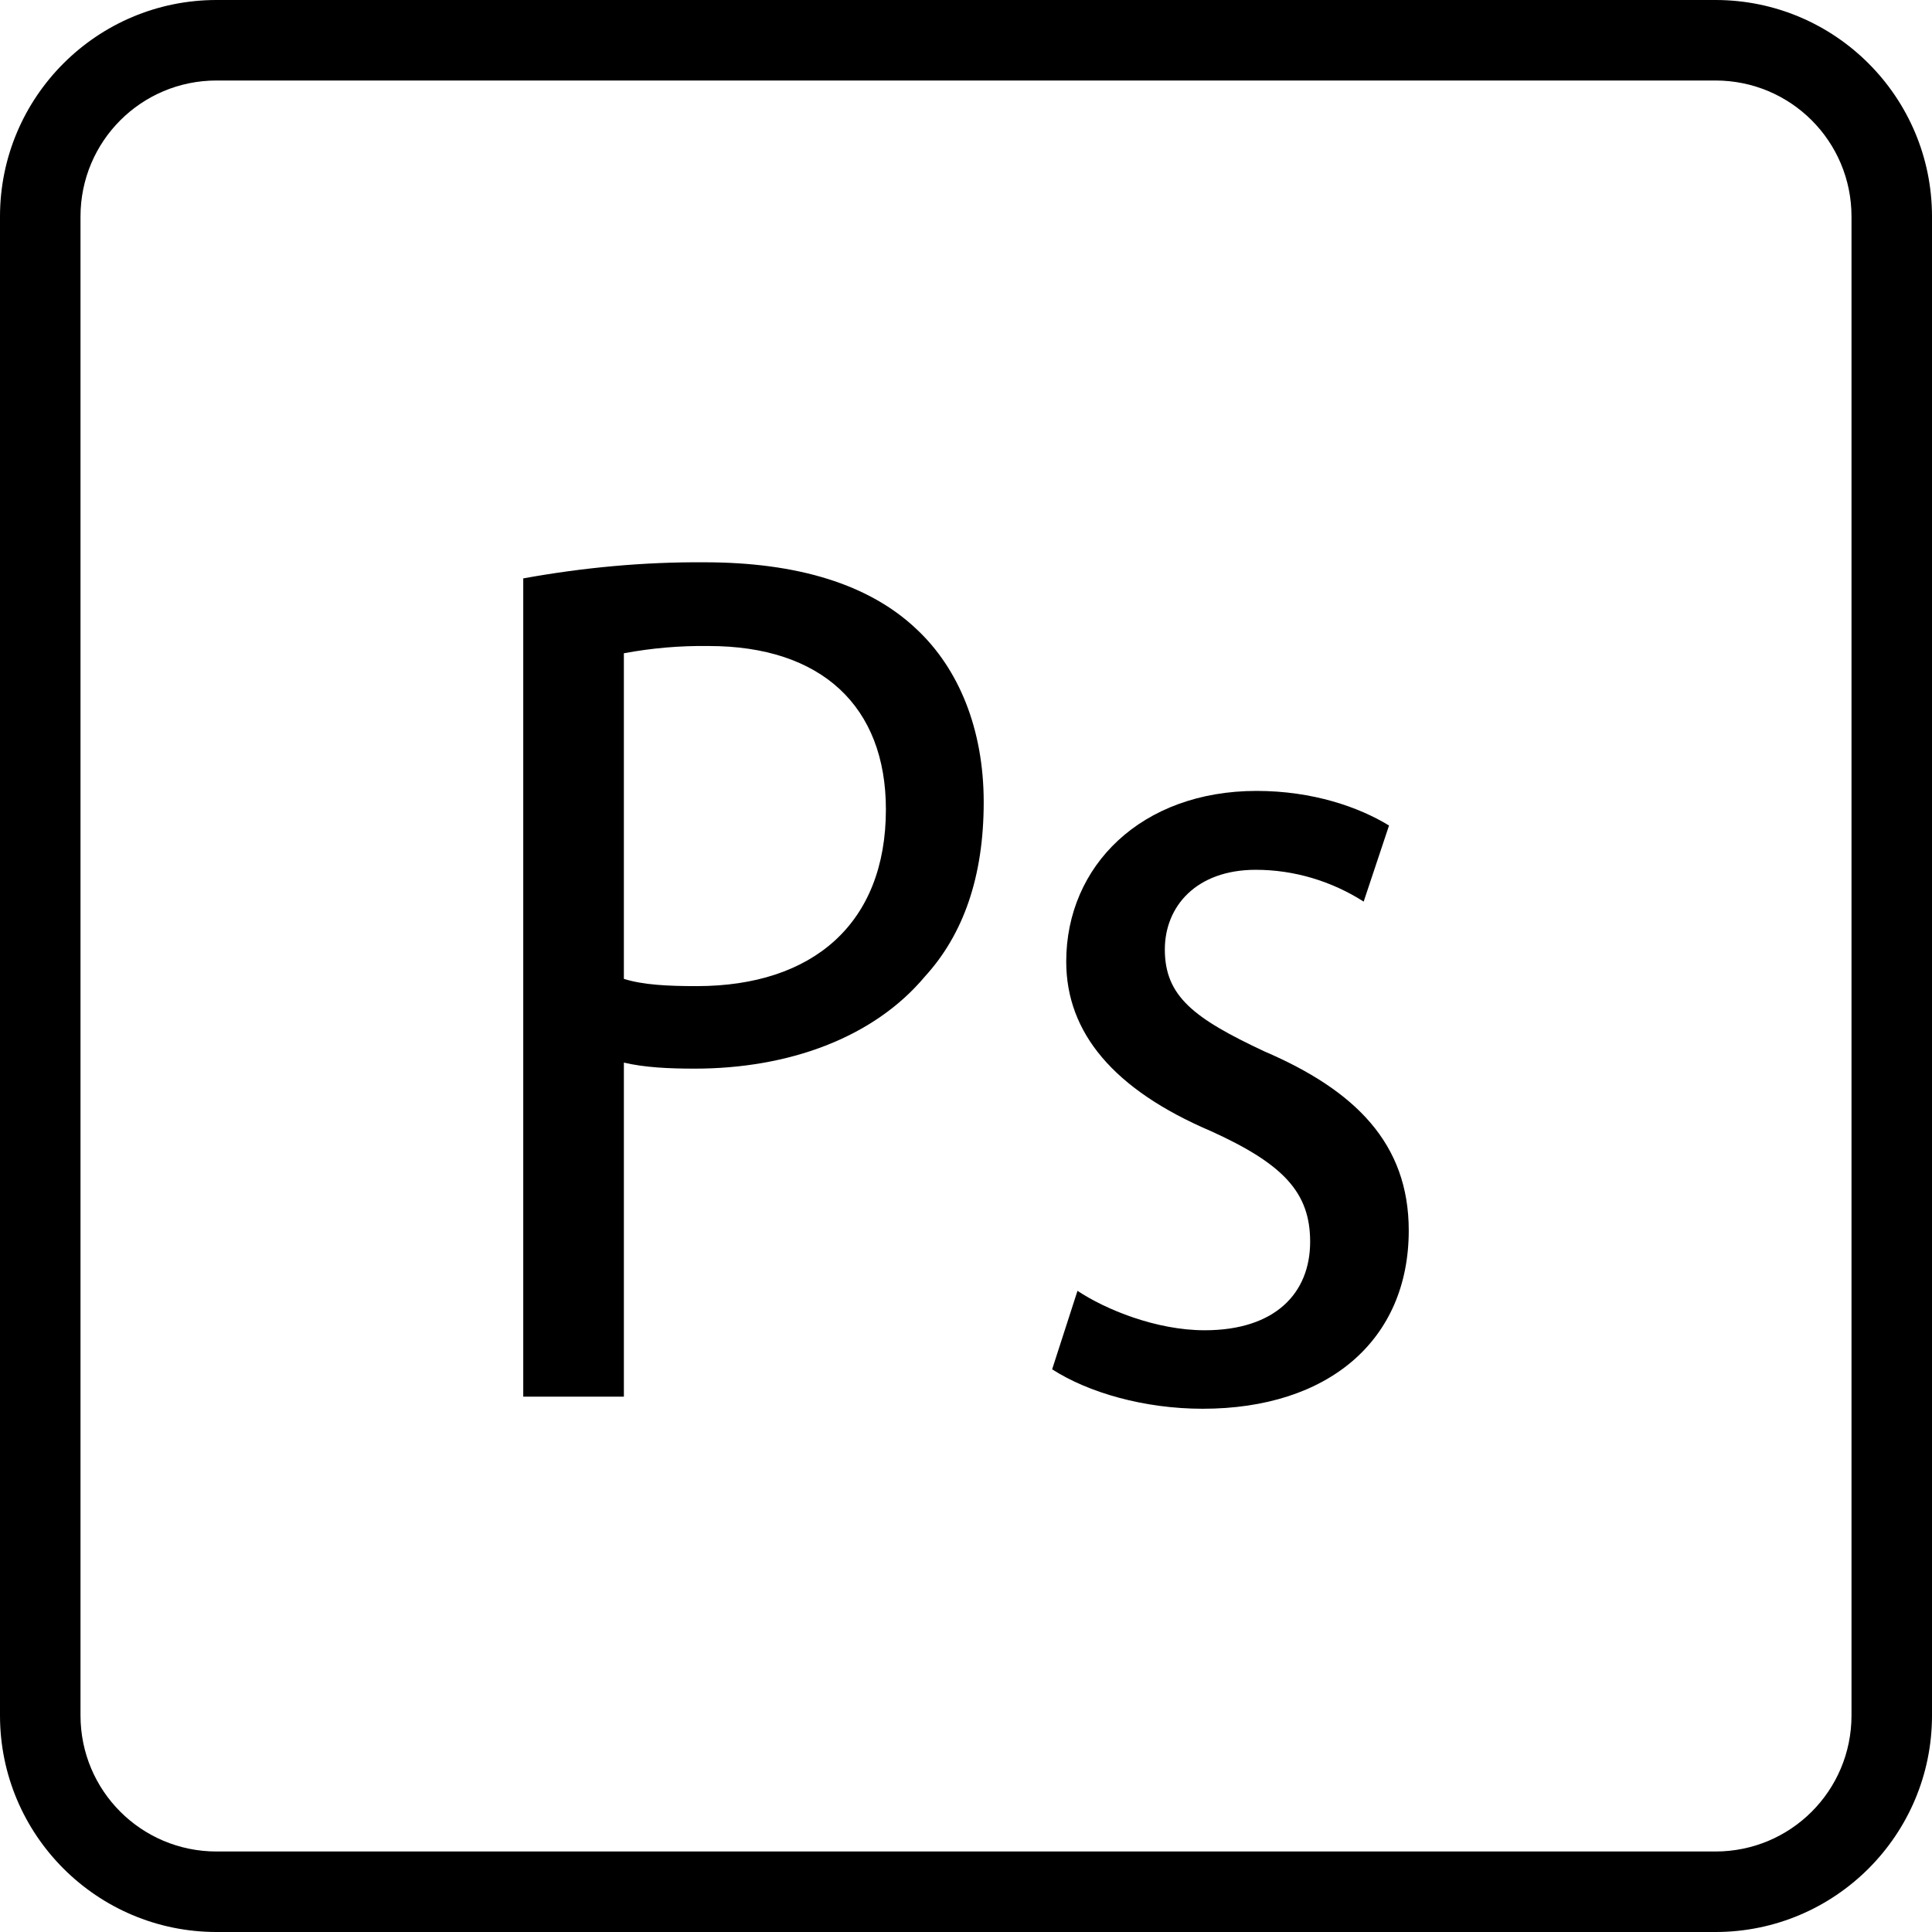
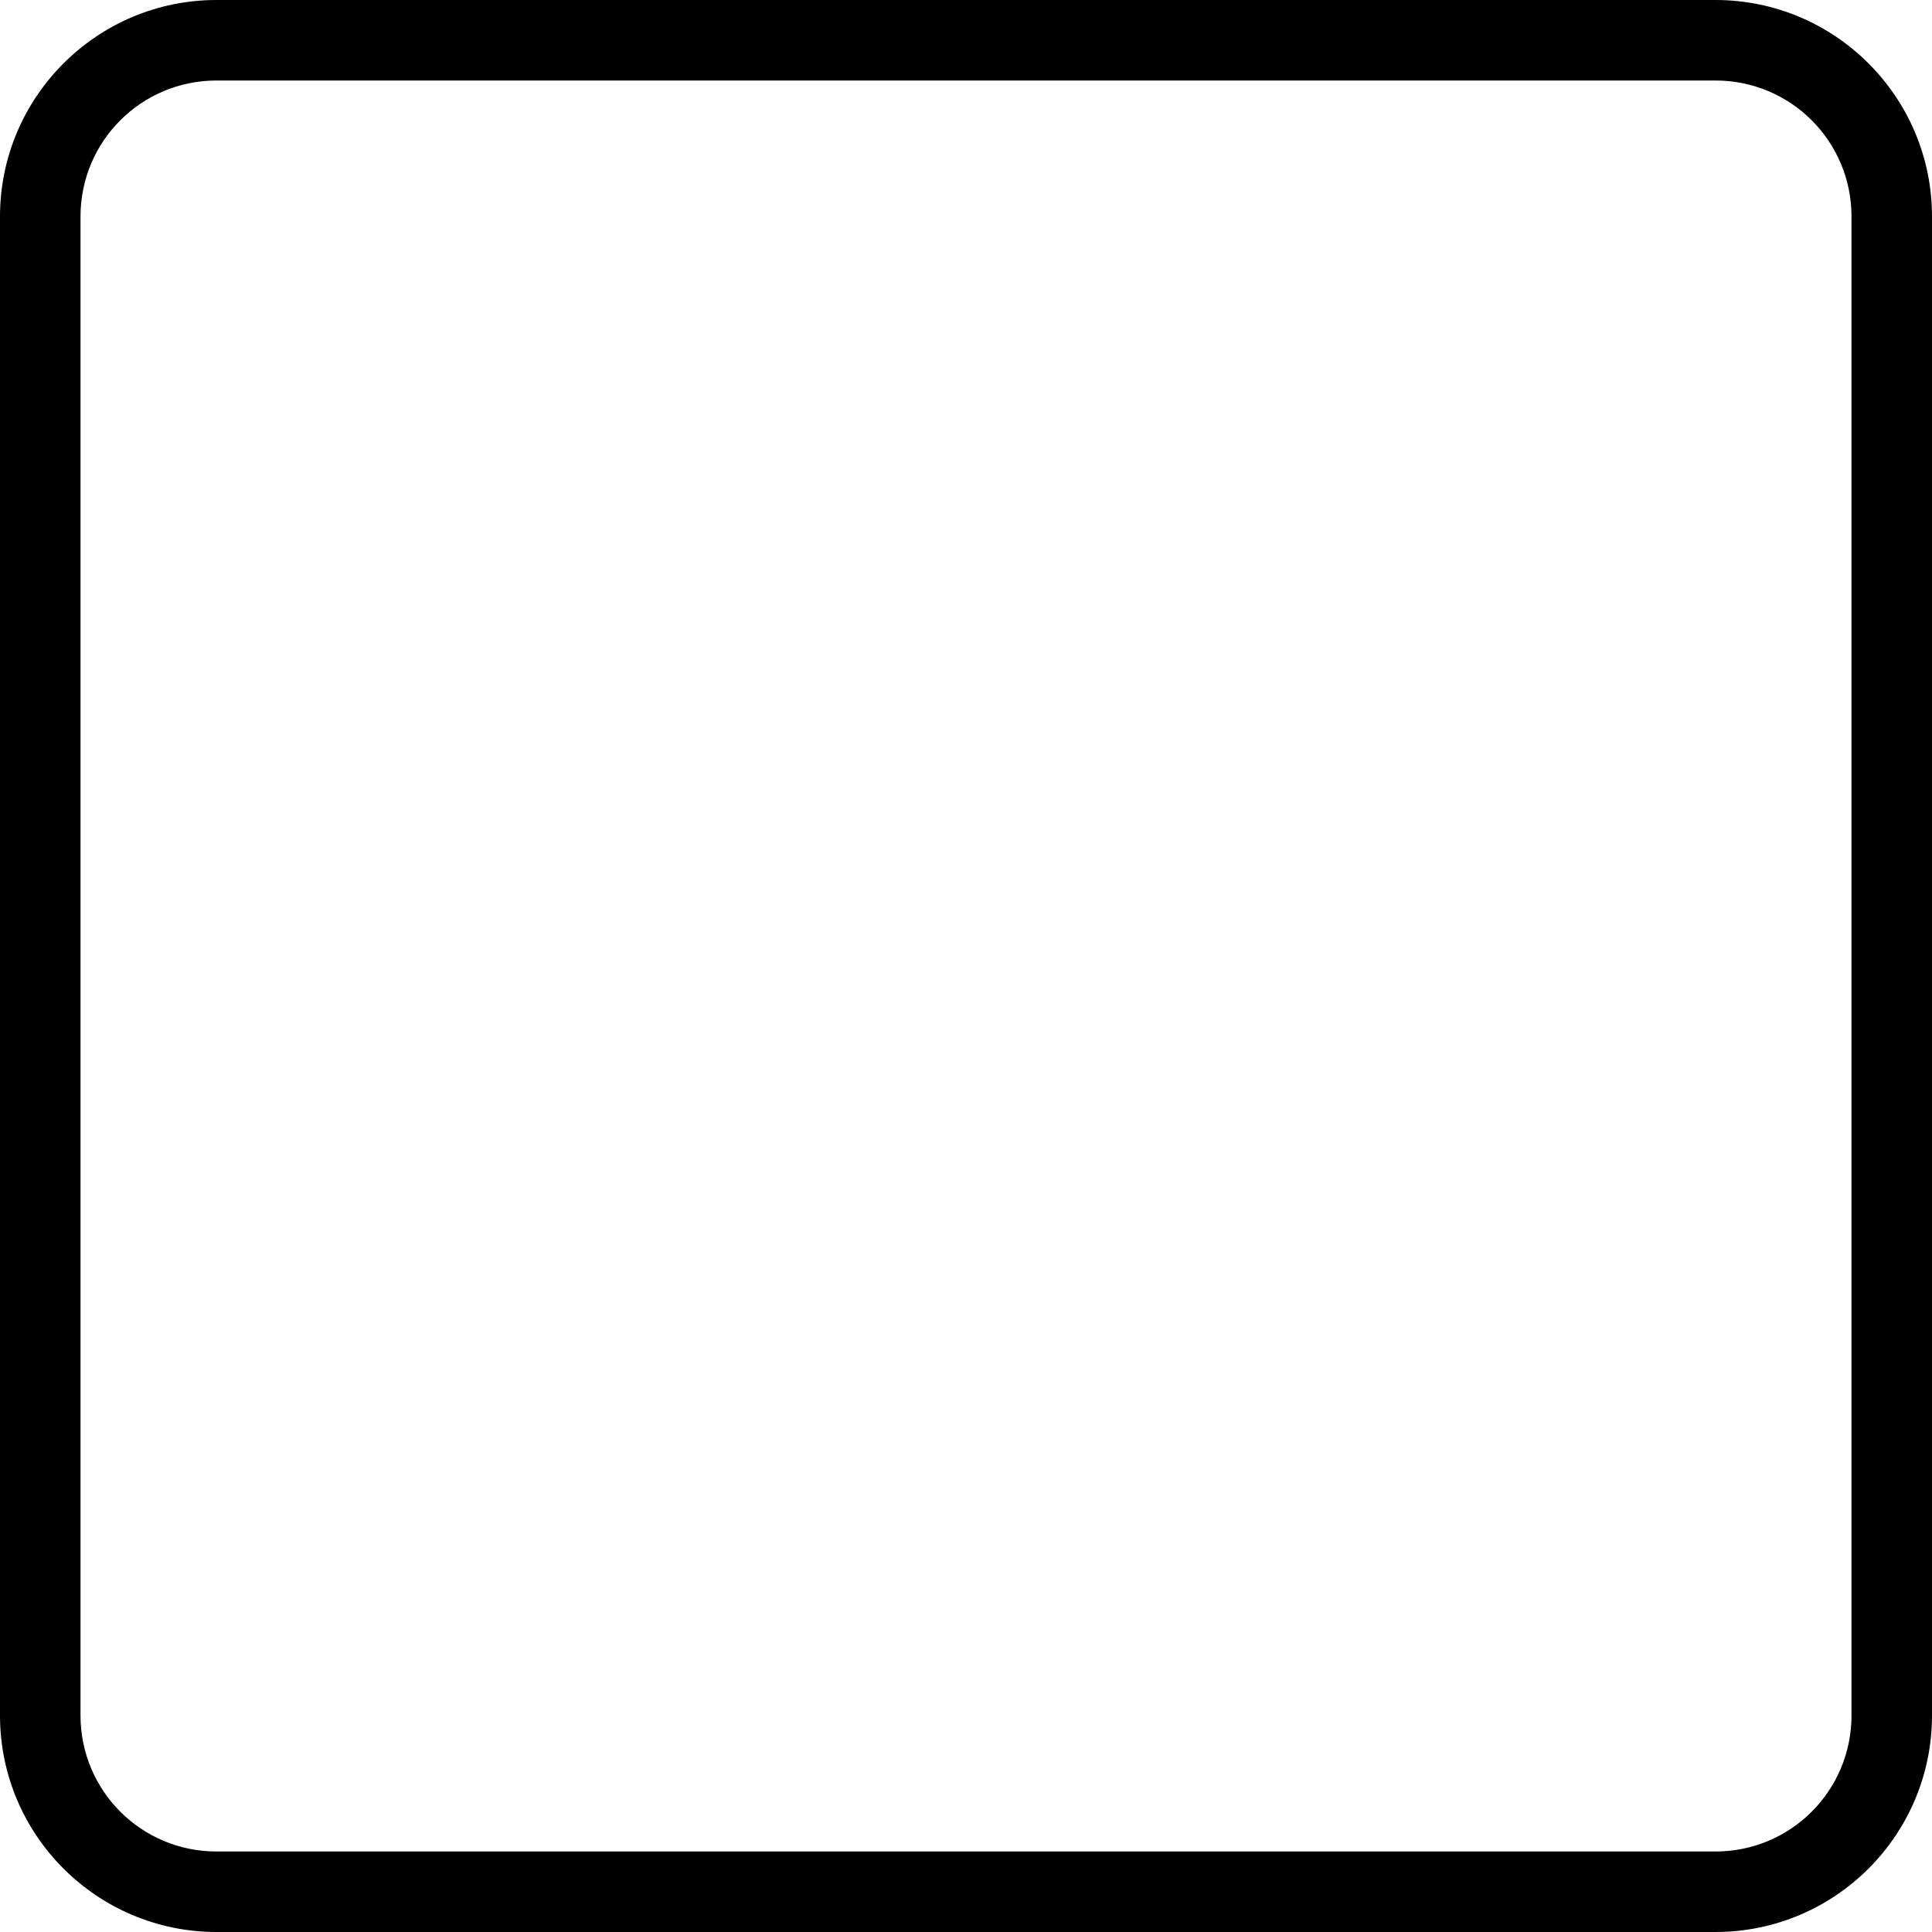
<svg xmlns="http://www.w3.org/2000/svg" version="1.1" id="Layer_1" x="0px" y="0px" viewBox="0 0 512 512" style="enable-background:new 0 0 512 512;" xml:space="preserve">
  <g>
    <g>
      <g>
        <path d="M454.613,0H57.387C25.707,0,0,25.707,0,57.387v397.227C0,486.293,25.707,512,57.387,512h397.227     c31.68,0,57.387-25.707,57.387-57.387V57.387C512,25.707,486.293,0,454.613,0z M490.667,454.613     c0,19.947-16.107,36.053-36.053,36.053H57.387c-19.947,0-36.053-16.107-36.053-36.053V57.387     c0-19.947,16.107-36.053,36.053-36.053h397.227c19.947,0,36.053,16.107,36.053,36.053V454.613z" />
-         <path d="M242.88,166.72c-12.48-11.84-31.467-17.707-56.213-17.707c-16.107-0.107-32.107,1.387-48,4.267v216.853h26.667V281.6     c5.44,1.28,11.733,1.6,18.773,1.6c24.747,0,47.36-8.107,61.013-24.427c10.133-11.093,15.573-26.347,15.573-46.187     C260.693,193.067,253.973,177.067,242.88,166.72z M184.64,261.333c-7.68,0-14.187-0.32-19.307-1.92V173.12     c7.467-1.387,14.933-2.027,22.507-1.92c29.867,0,46.933,16,46.933,43.307C234.773,244.693,215.467,261.333,184.64,261.333z" />
-         <path d="M335.04,278.613c-18.667-8.747-26.347-14.613-26.347-26.987c0-11.413,8.32-21.12,24.107-21.12     c10.133,0,20.053,2.987,28.587,8.427l6.72-20.16c-8-4.907-20.267-9.173-35.093-9.173c-30.507,0-50.453,19.84-50.453,45.227     c0,18.88,12.587,33.92,38.293,44.907c19.307,8.747,26.347,16.32,26.347,29.333c0,13.653-9.28,23.467-27.947,23.467     c-12.907,0-26.347-5.547-33.707-10.453l-6.72,20.8c9.6,6.187,24.427,10.453,39.893,10.453c33.387,0,54.613-18.24,54.613-47.253     C373.333,303.04,359.147,288.96,335.04,278.613z" />
      </g>
    </g>
  </g>
  <g>
</g>
  <g>
</g>
  <g>
</g>
  <g>
</g>
  <g>
</g>
  <g>
</g>
  <g>
</g>
  <g>
</g>
  <g>
</g>
  <g>
</g>
  <g>
</g>
  <g>
</g>
  <g>
</g>
  <g>
</g>
  <g>
</g>
</svg>